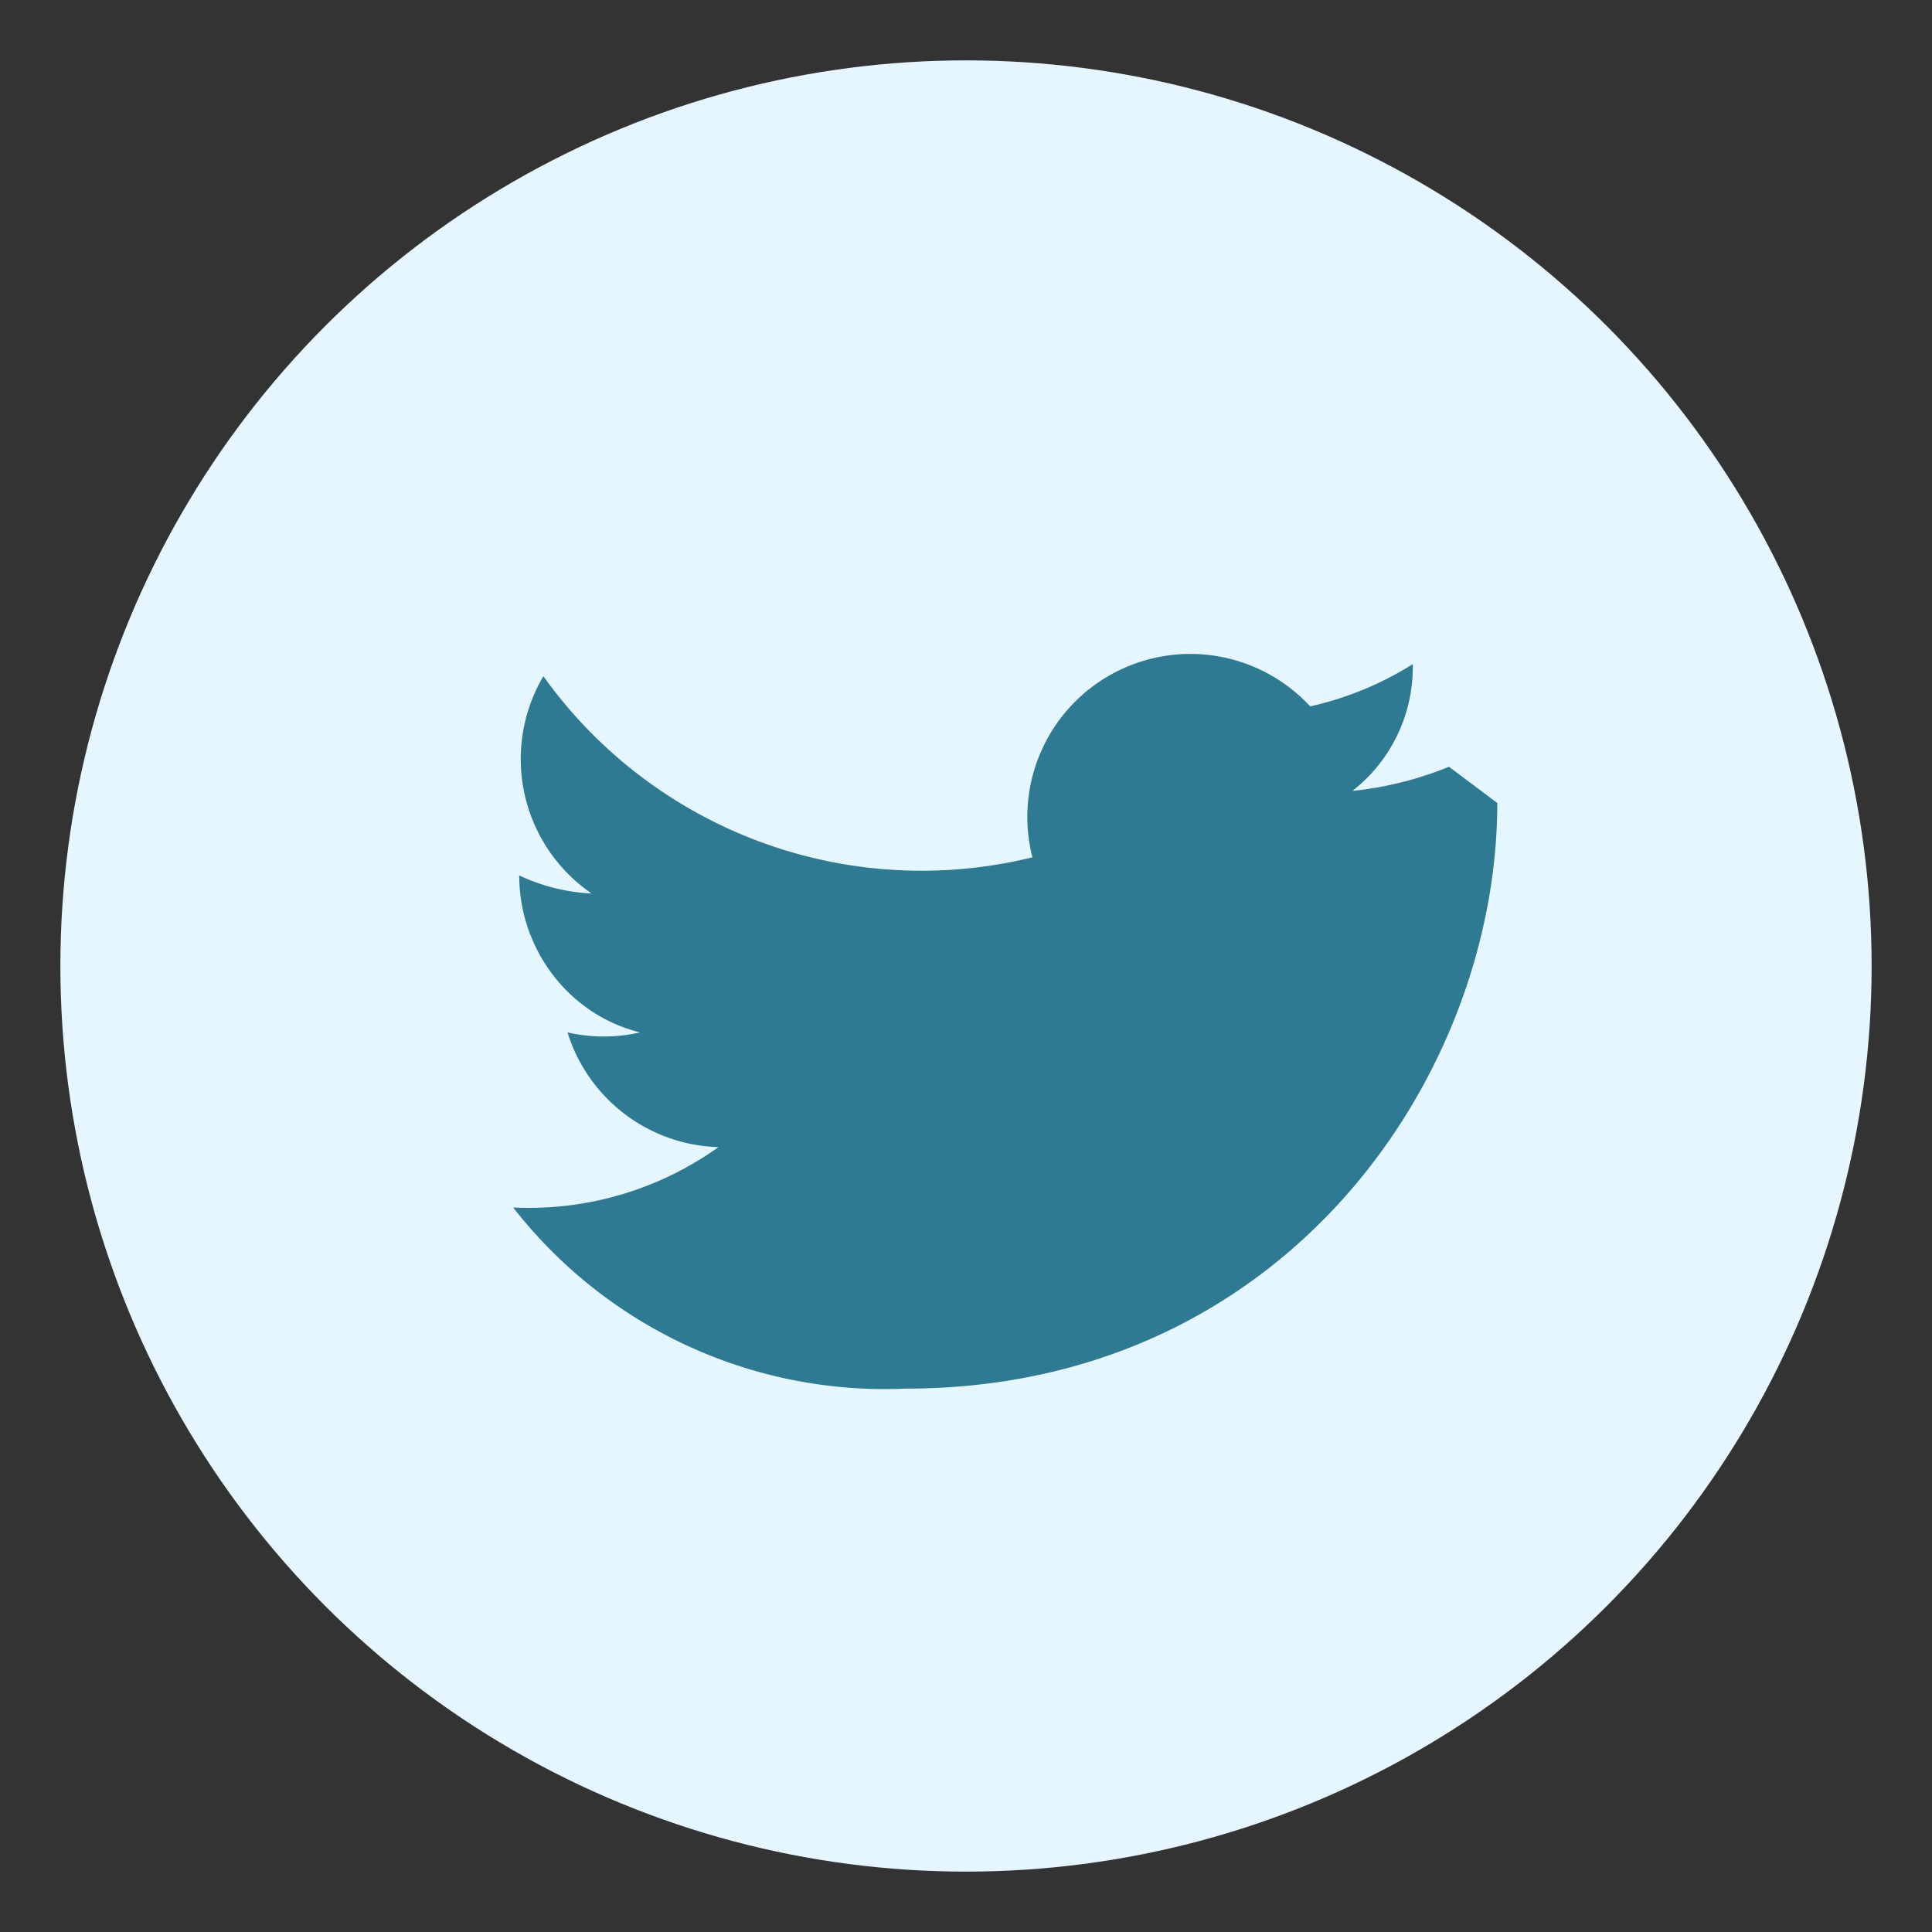
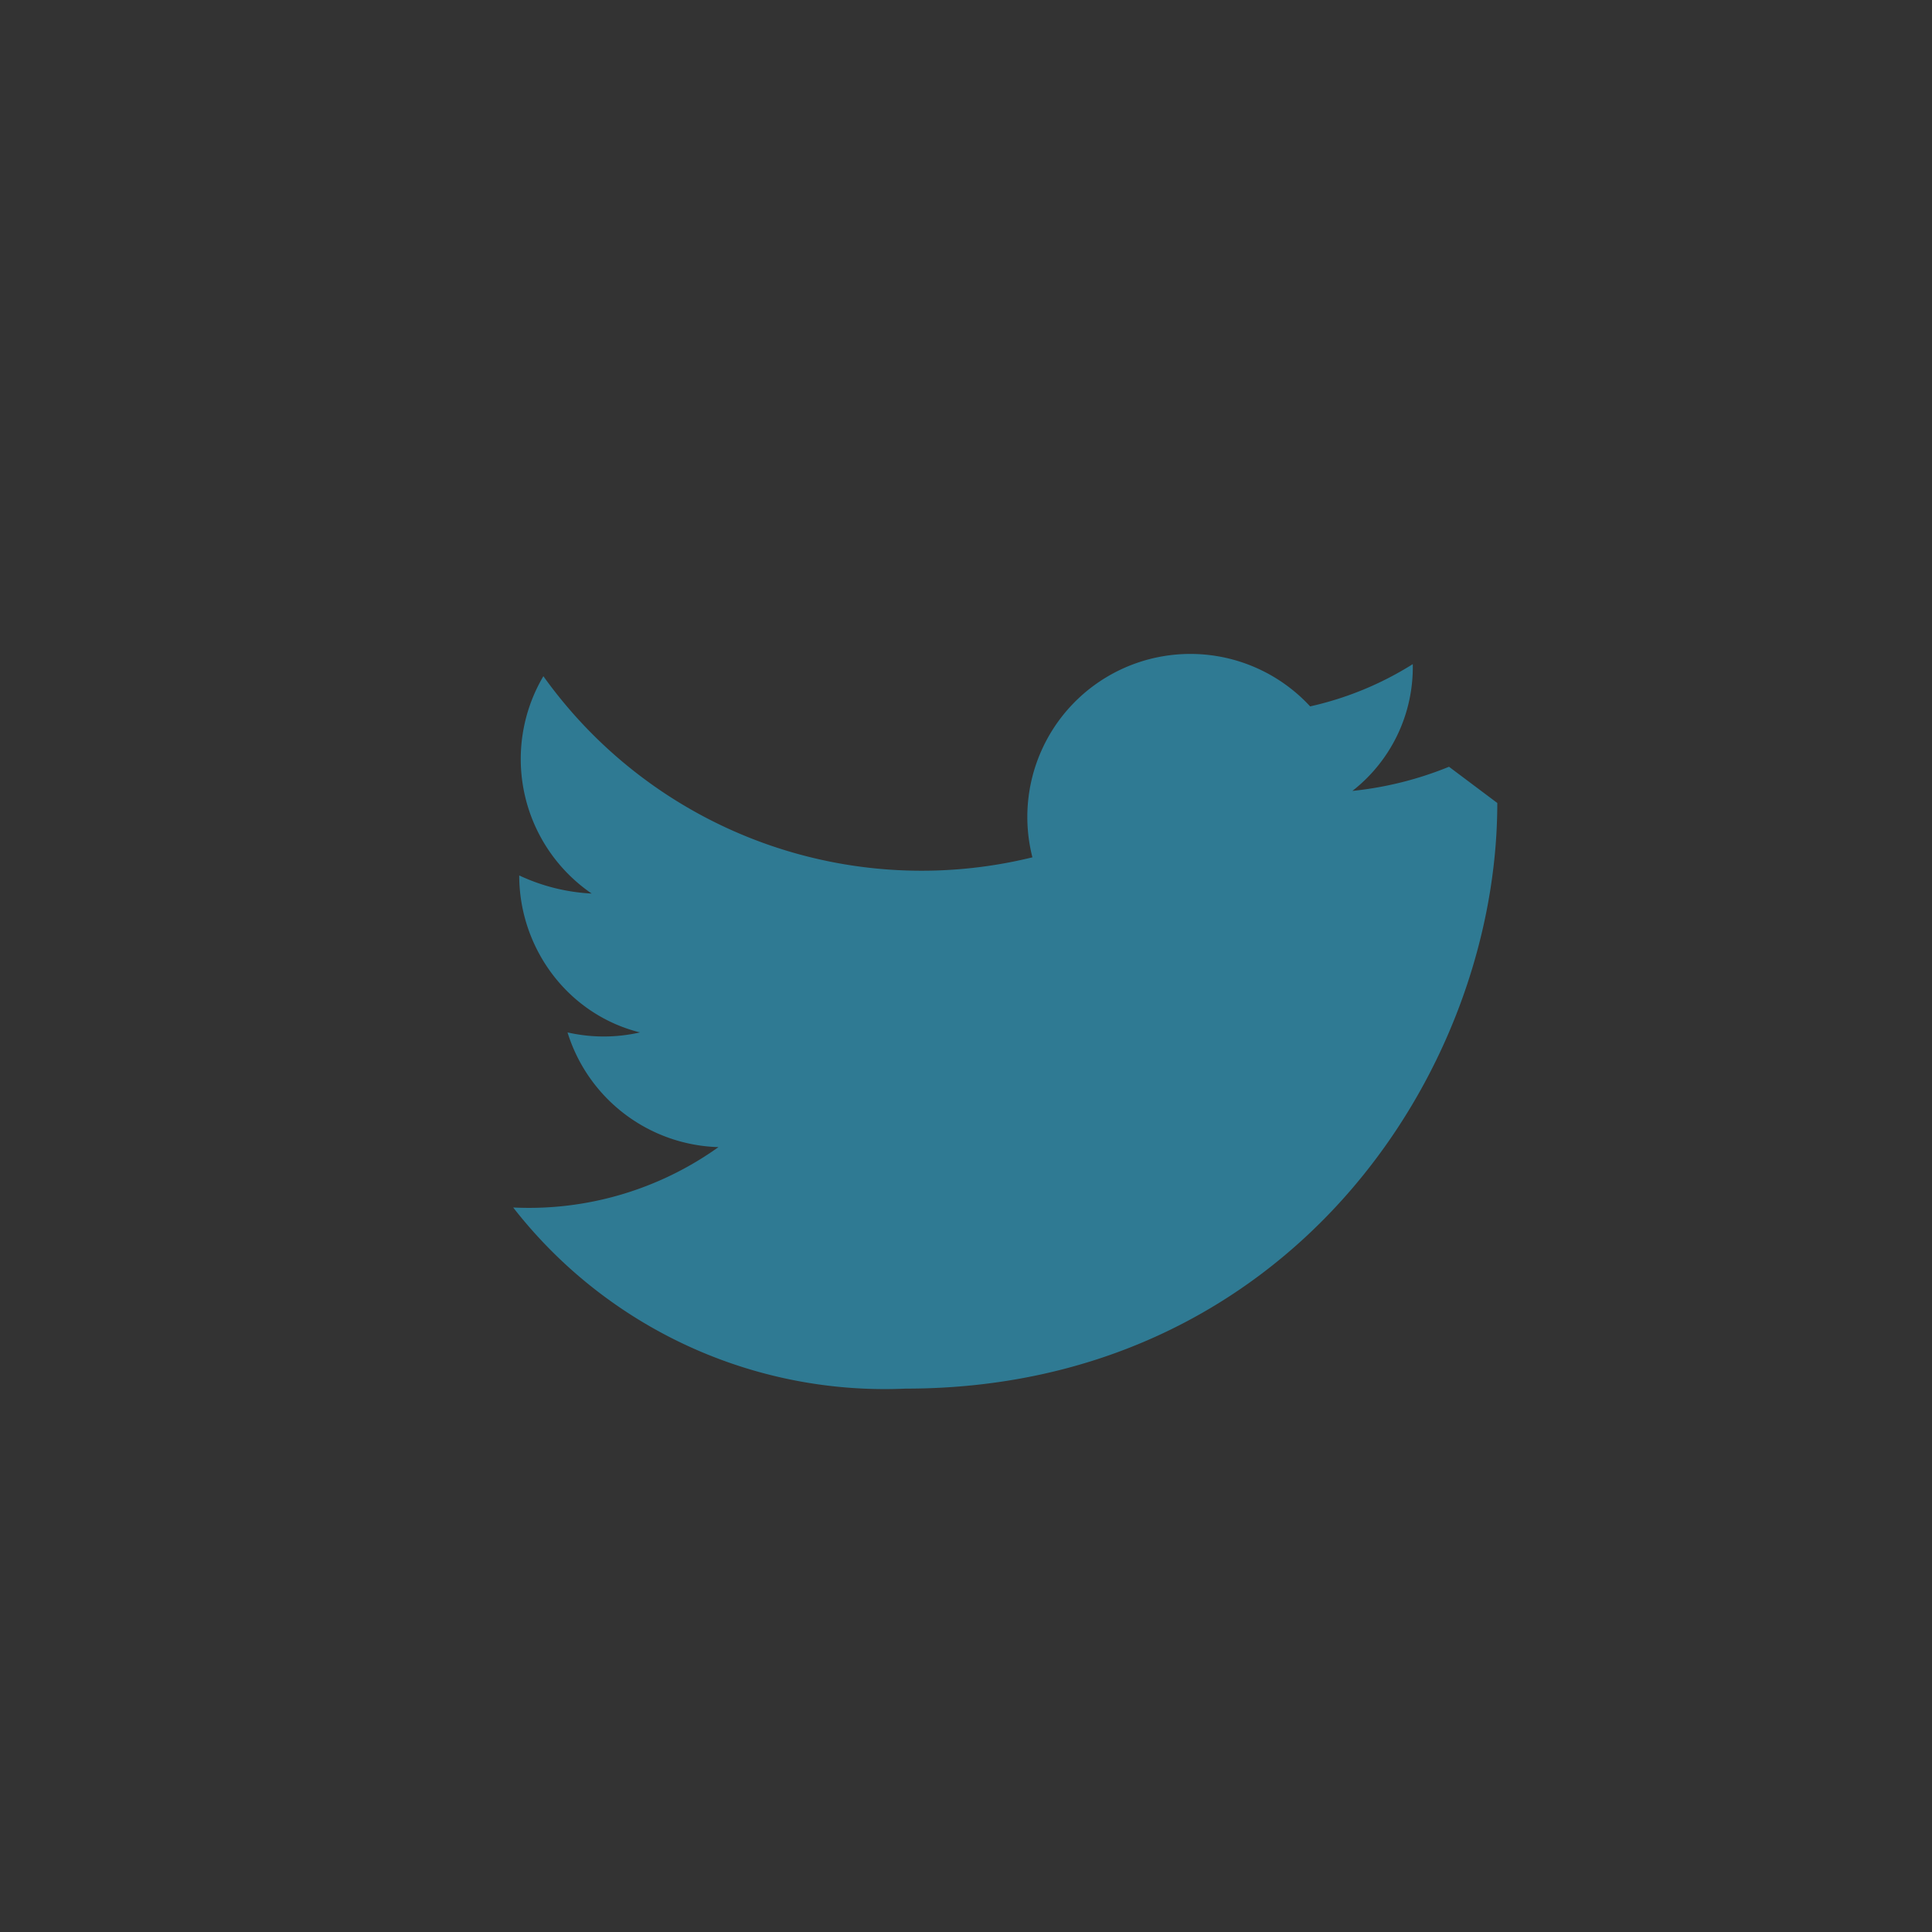
<svg xmlns="http://www.w3.org/2000/svg" width="32" height="32" viewBox="0 0 32 32">
  <rect x="0" y="0" width="32" height="32" fill="#333333" stroke="none" />
-   <circle cx="16" cy="16" r="15" fill="#E5F6FF" />
  <path d="M24 12.7a5.8 5.8 0 0 1-1.6.4A2.6 2.6 0 0 0 23.4 11a5.4 5.4 0 0 1-1.7.7 2.7 2.7 0 0 0-4.6 2.5A7.7 7.7 0 0 1 9 11.2a2.7 2.7 0 0 0 .8 3.6 3.2 3.2 0 0 1-1.2-.3c0 1.2.8 2.3 2 2.6a2.7 2.7 0 0 1-1.2 0 2.7 2.7 0 0 0 2.5 1.9 5.4 5.4 0 0 1-3.4 1A7.8 7.8 0 0 0 15 23c6.3 0 9.8-5.2 9.8-9.7z" fill="#2F7A93" />
</svg>